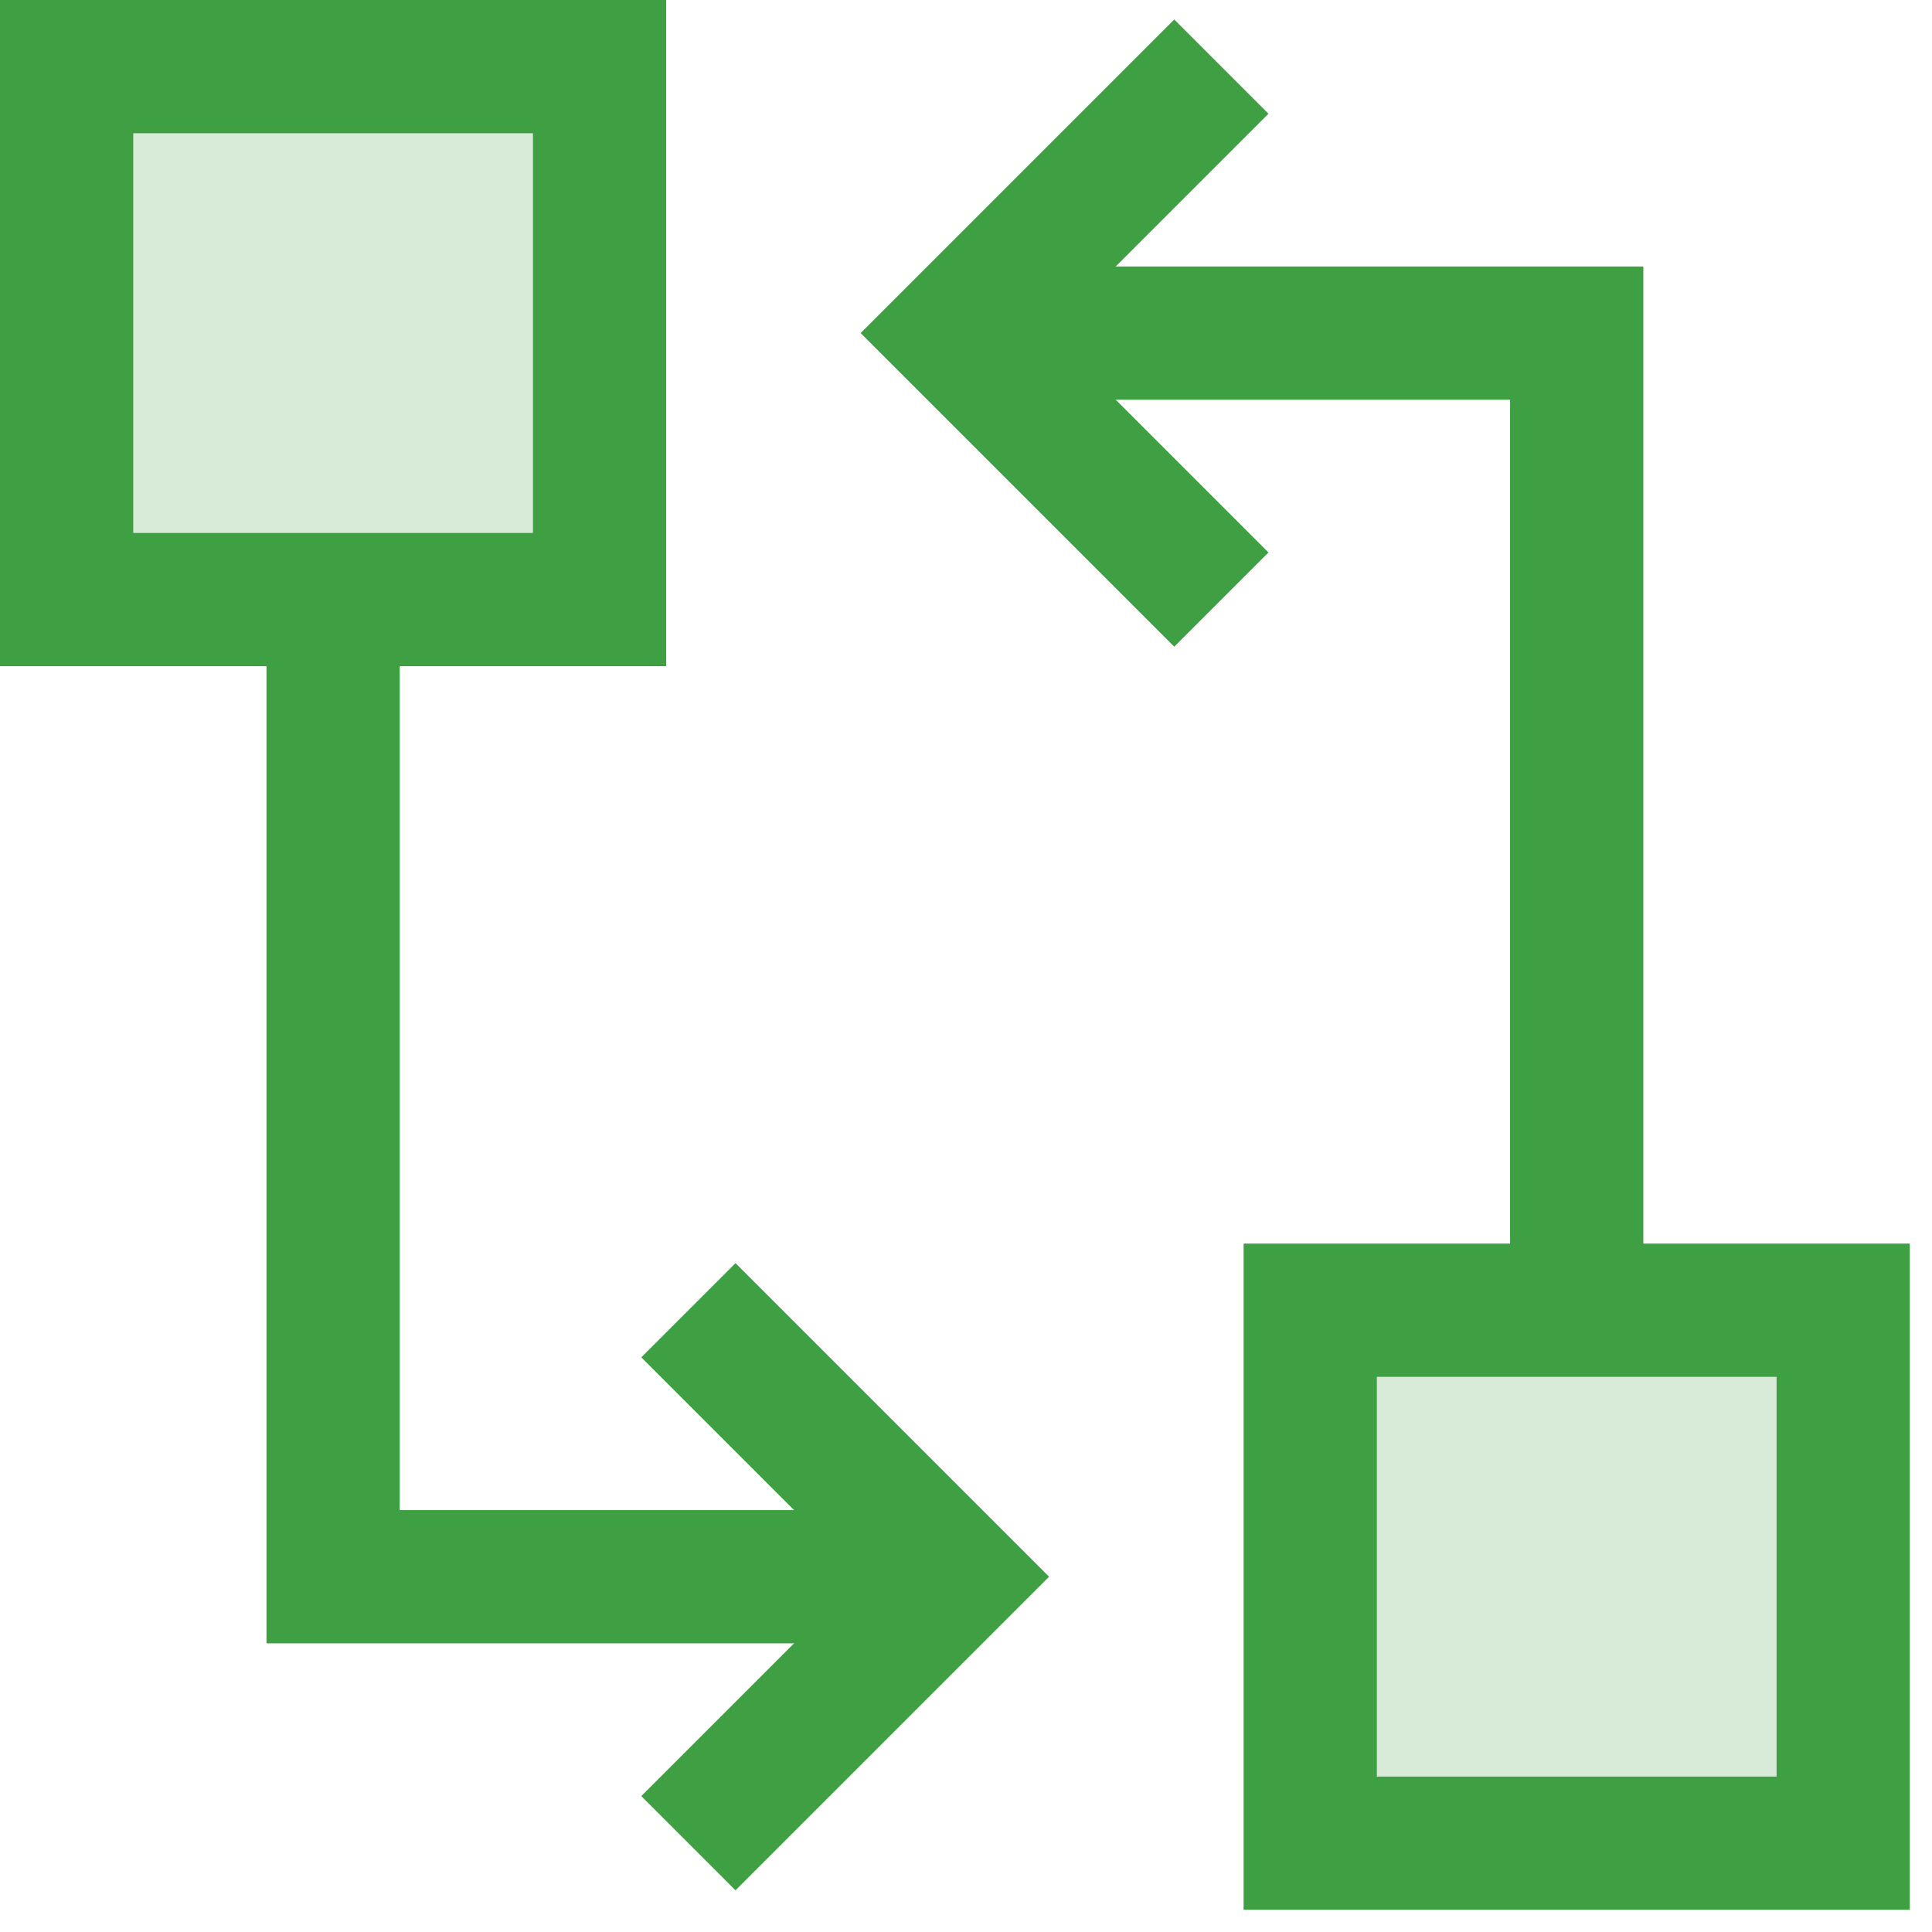
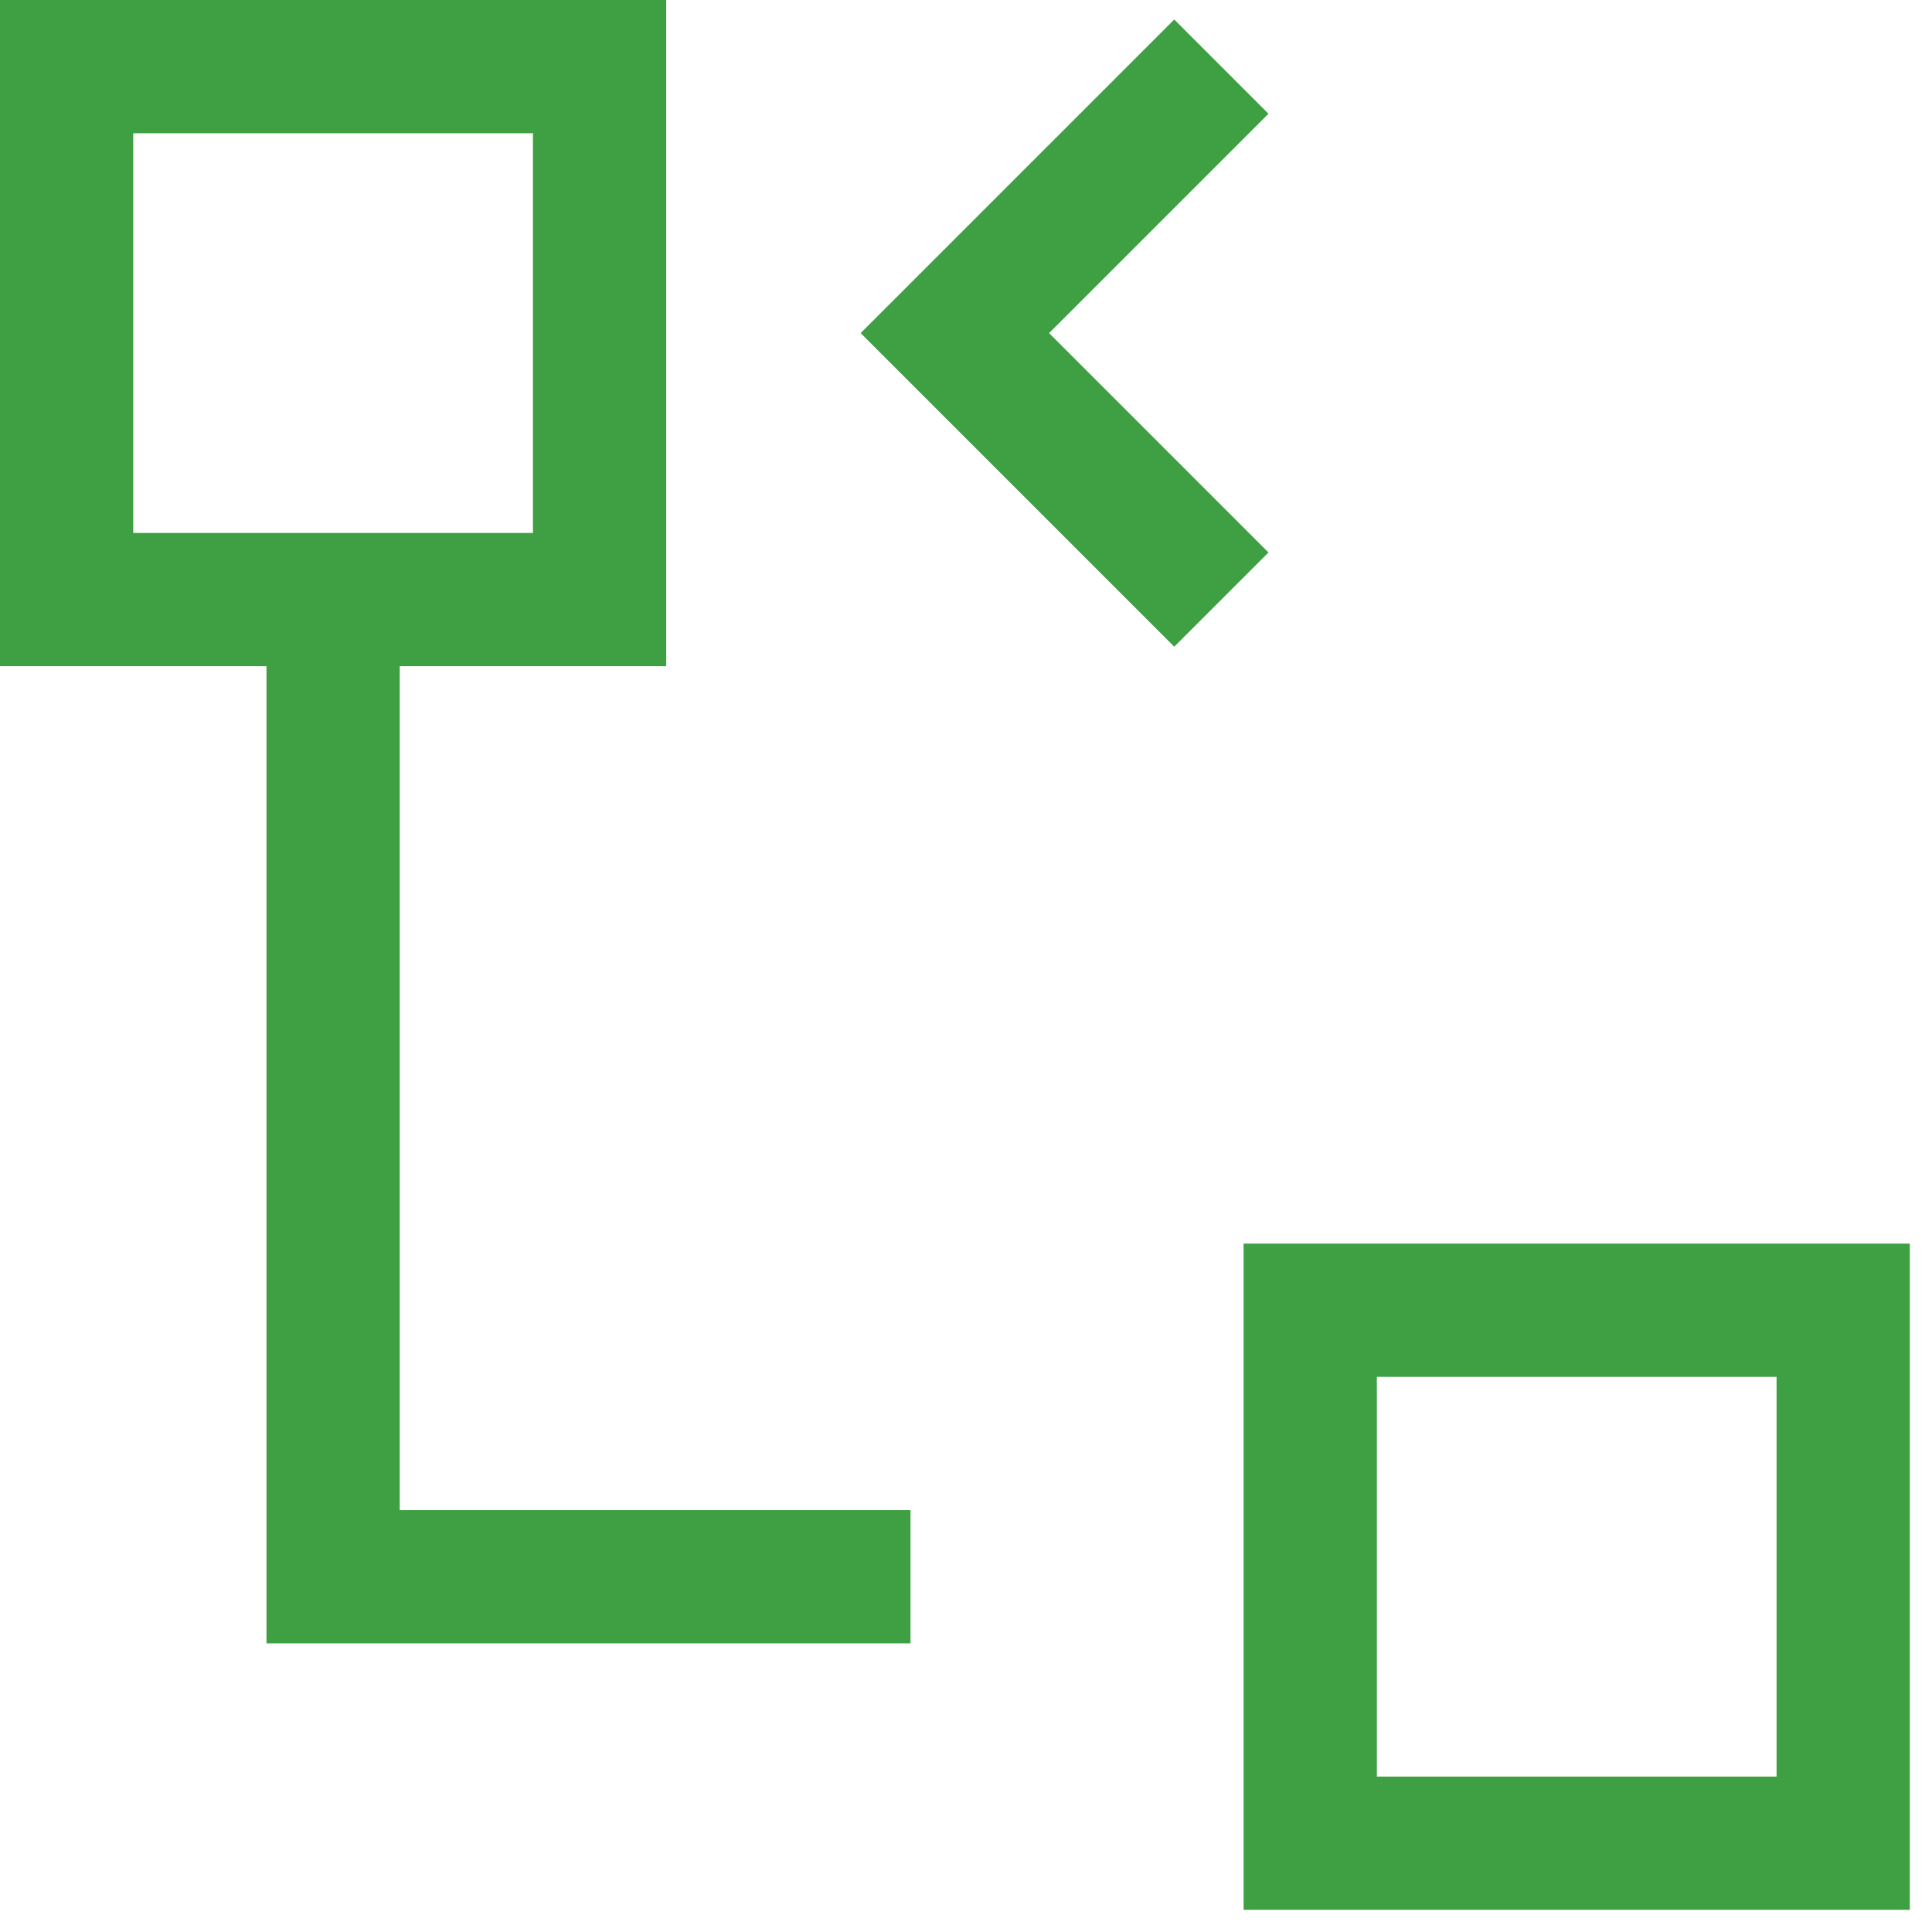
<svg xmlns="http://www.w3.org/2000/svg" width="29" height="29" viewBox="0 0 29 29" fill="none">
-   <path d="M9 9L1 9L1 1L9 1L9 9Z" fill="#3E9F43" fill-opacity="0.2" />
-   <path d="M23.667 19.667V5H15" stroke="#3E9F43" stroke-width="2" />
  <path d="M18.333 1L14.333 5L18.333 9" stroke="#3E9F43" stroke-width="2" />
-   <path d="M10.333 27.667L14.333 23.667L10.333 19.667" stroke="#3E9F43" stroke-width="2" />
  <path d="M5 9V23.667H13.667" stroke="#3E9F43" stroke-width="2" />
-   <path d="M27.667 27.667H19.667V19.667H27.667V27.667Z" fill="#3E9F43" fill-opacity="0.2" />
  <path d="M9 9H1V1H9V9Z" stroke="#3E9F43" stroke-width="2" />
  <path d="M27.667 27.667H19.667V19.667H27.667V27.667Z" stroke="#3E9F43" stroke-width="2" />
</svg>